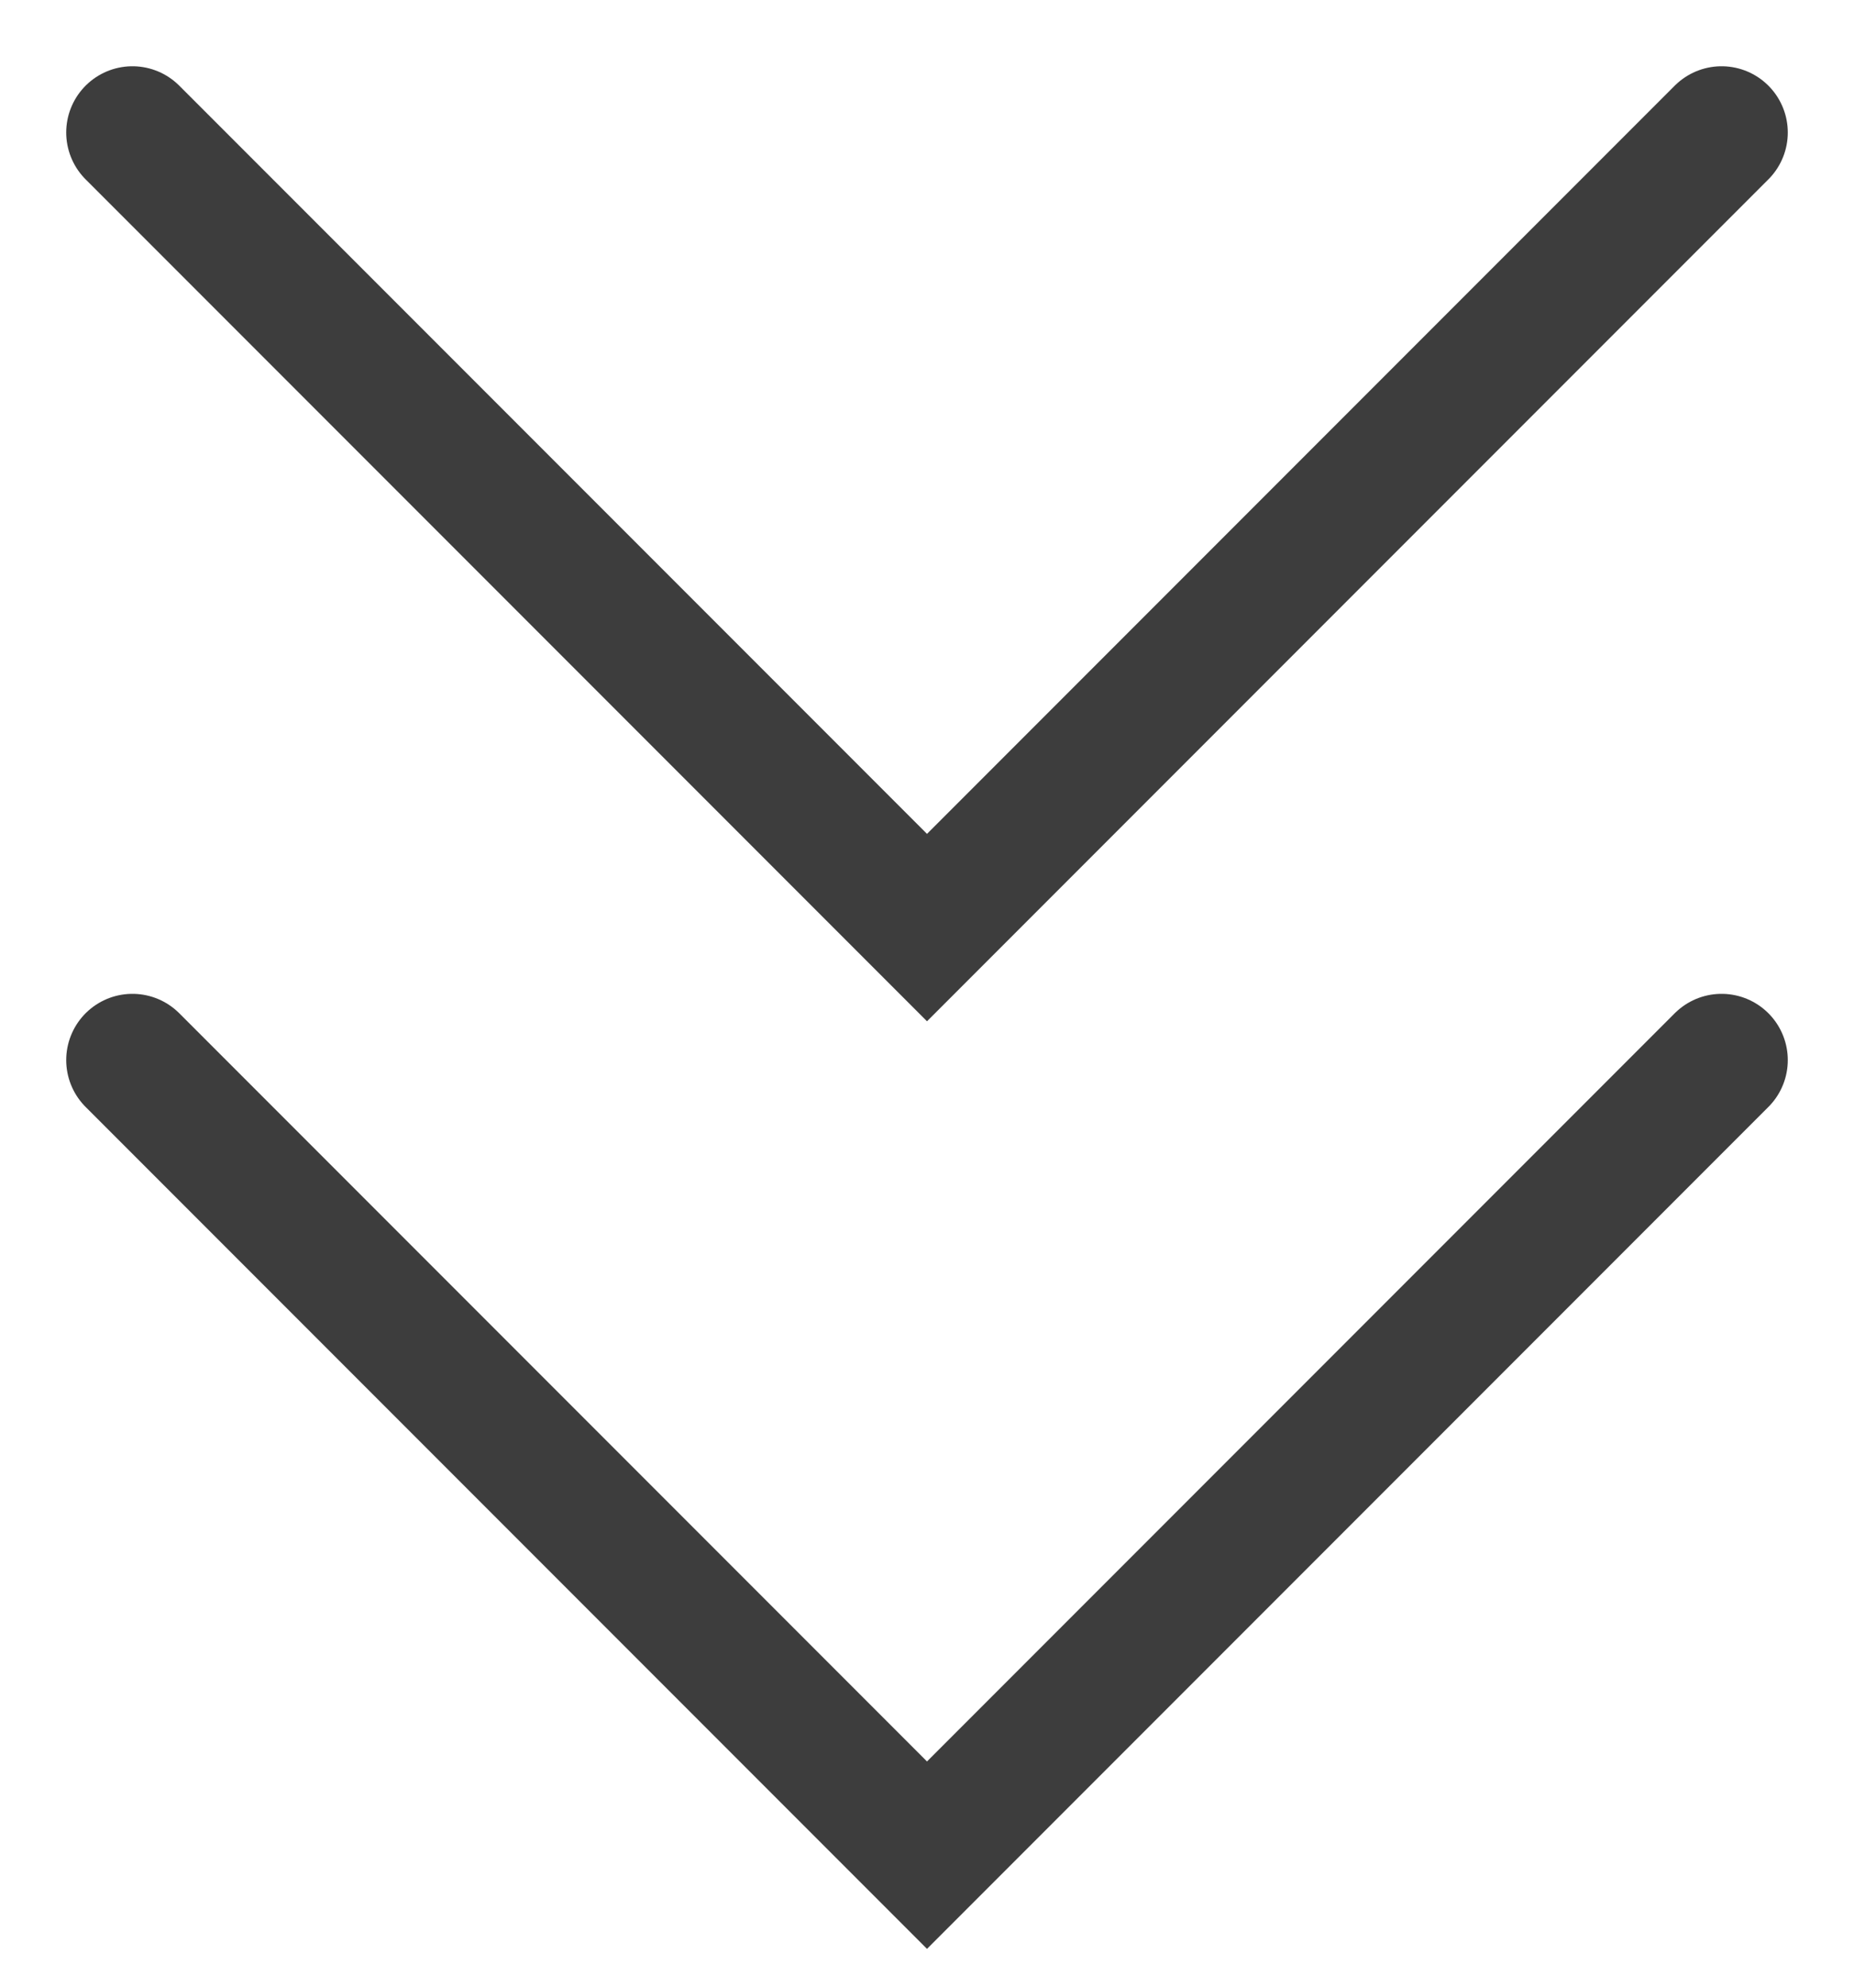
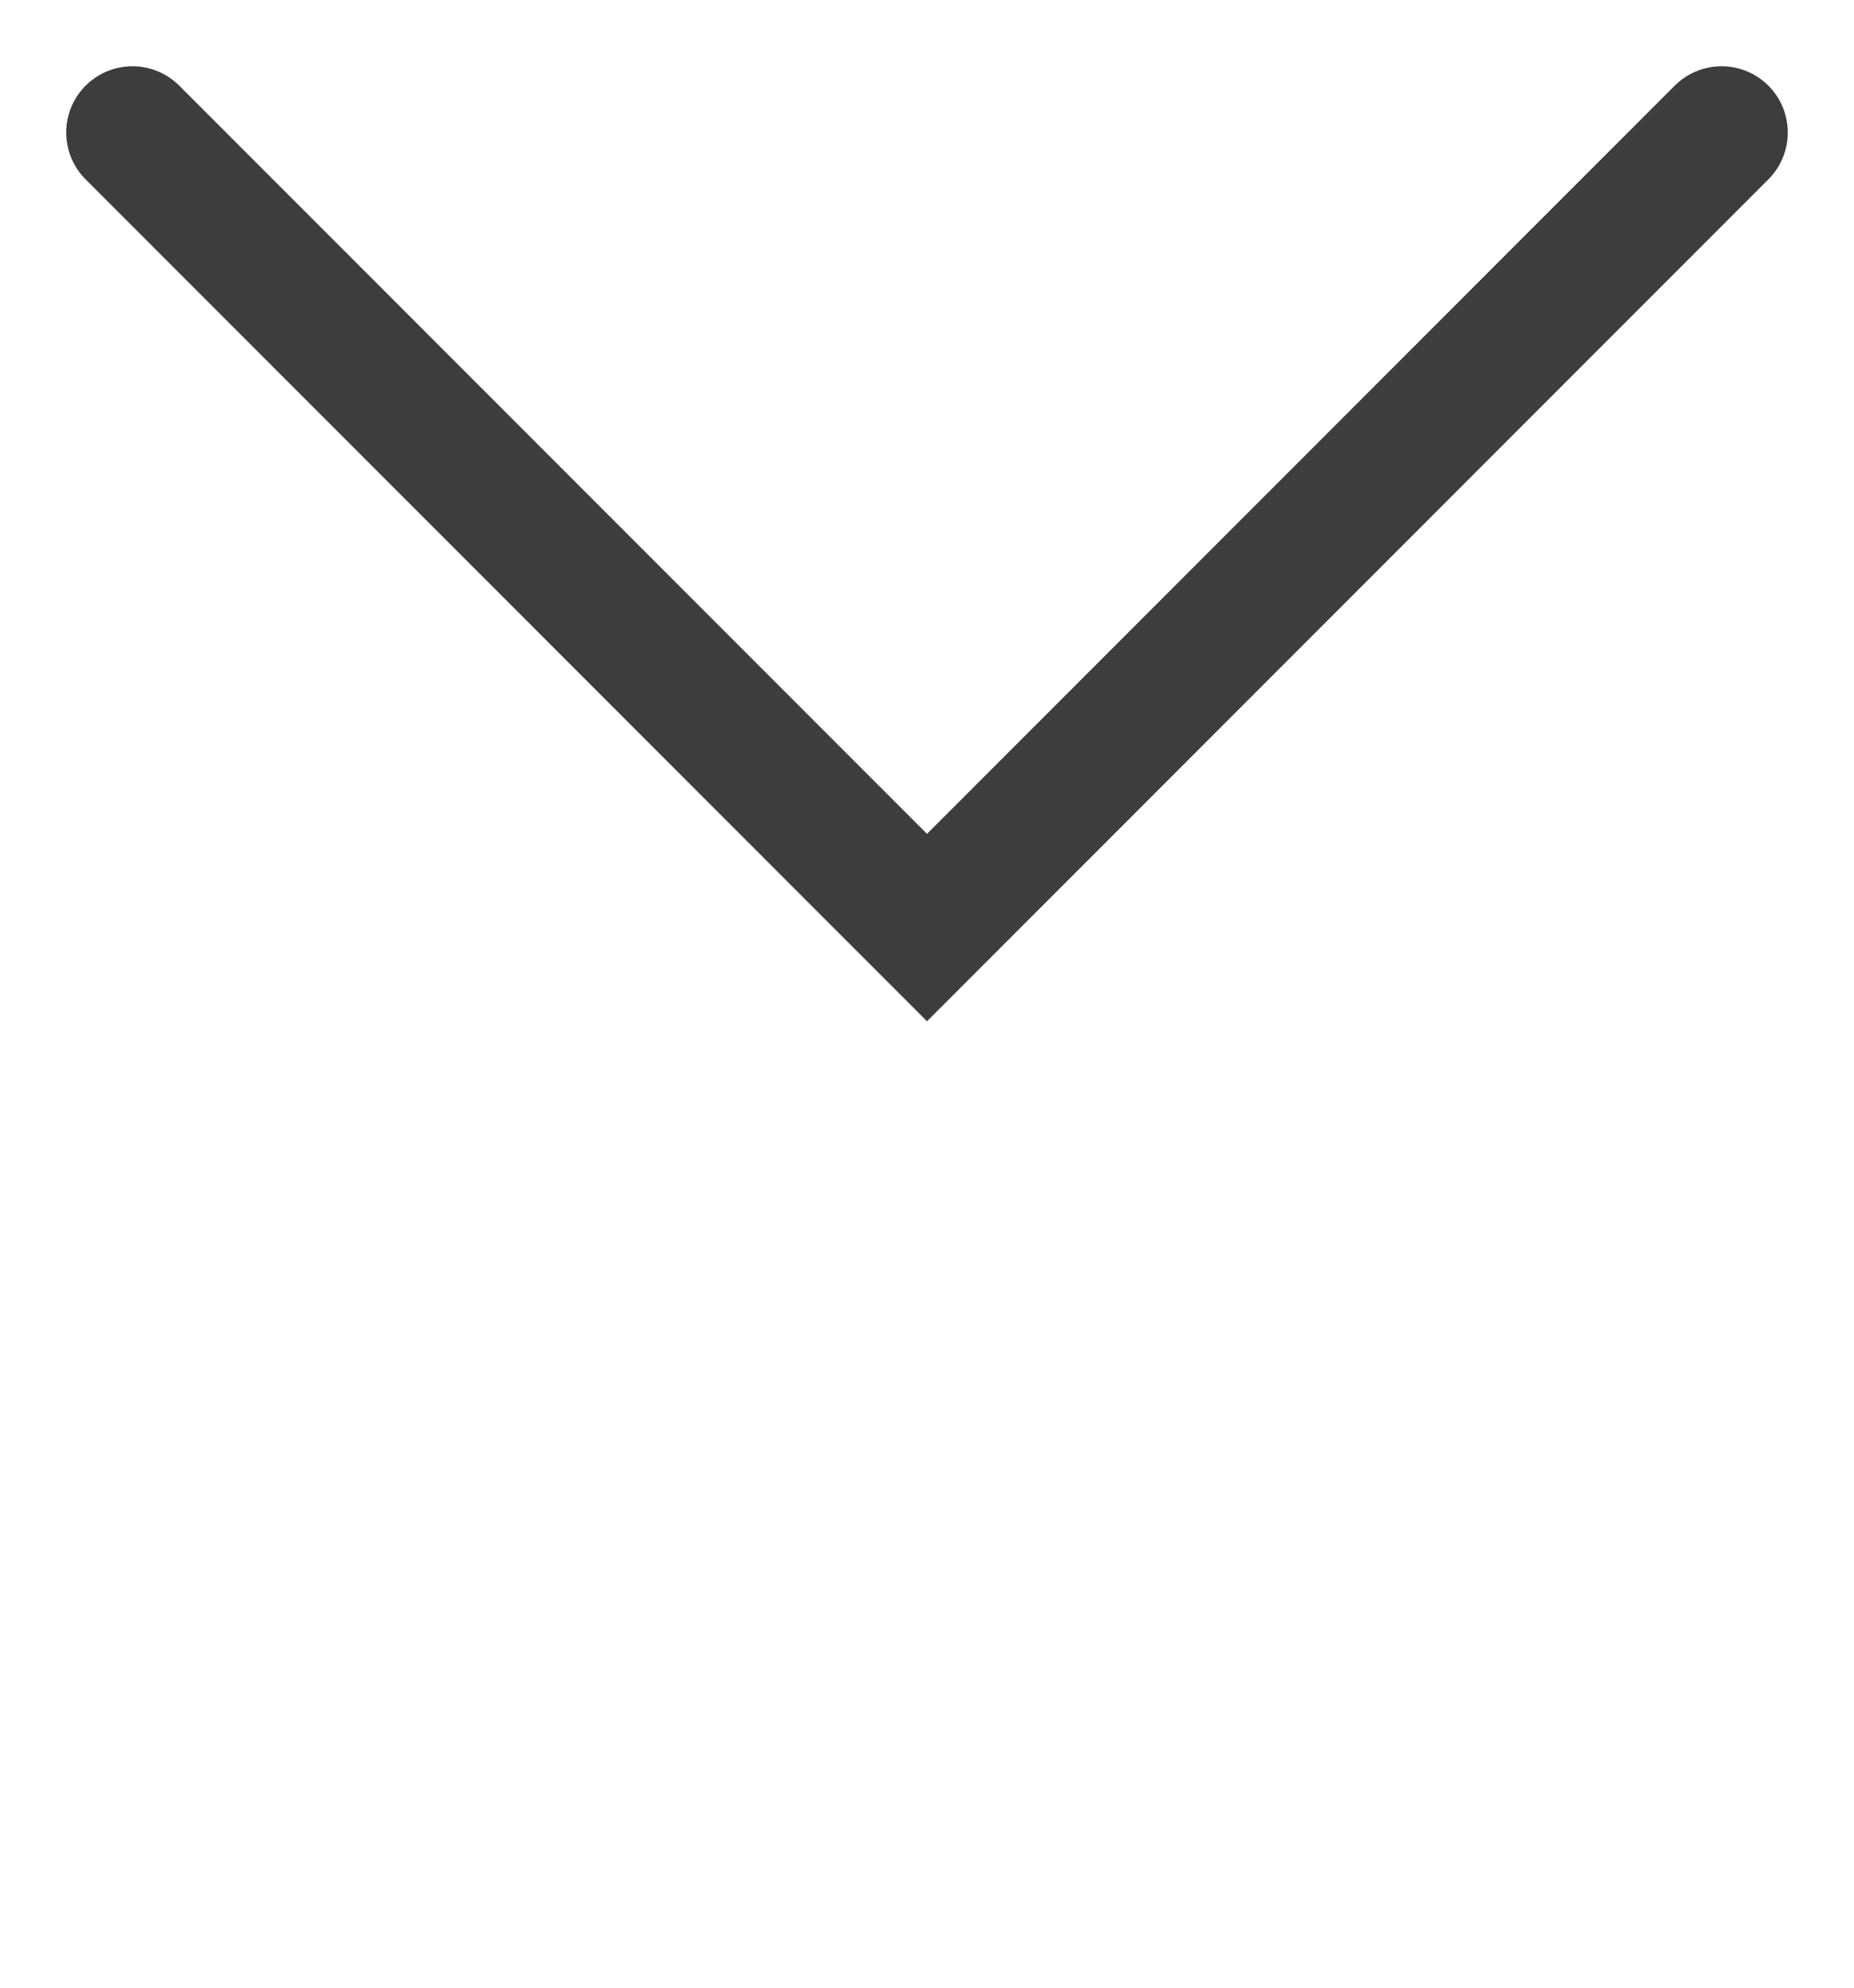
<svg xmlns="http://www.w3.org/2000/svg" width="14" height="15" viewBox="0 0 14 15" fill="none">
-   <path d="M1 8L7 14L13 8" stroke="#3D3D3D" stroke-linecap="round" />
  <path d="M1 1L7 7L13 1" stroke="#3D3D3D" stroke-linecap="round" />
</svg>